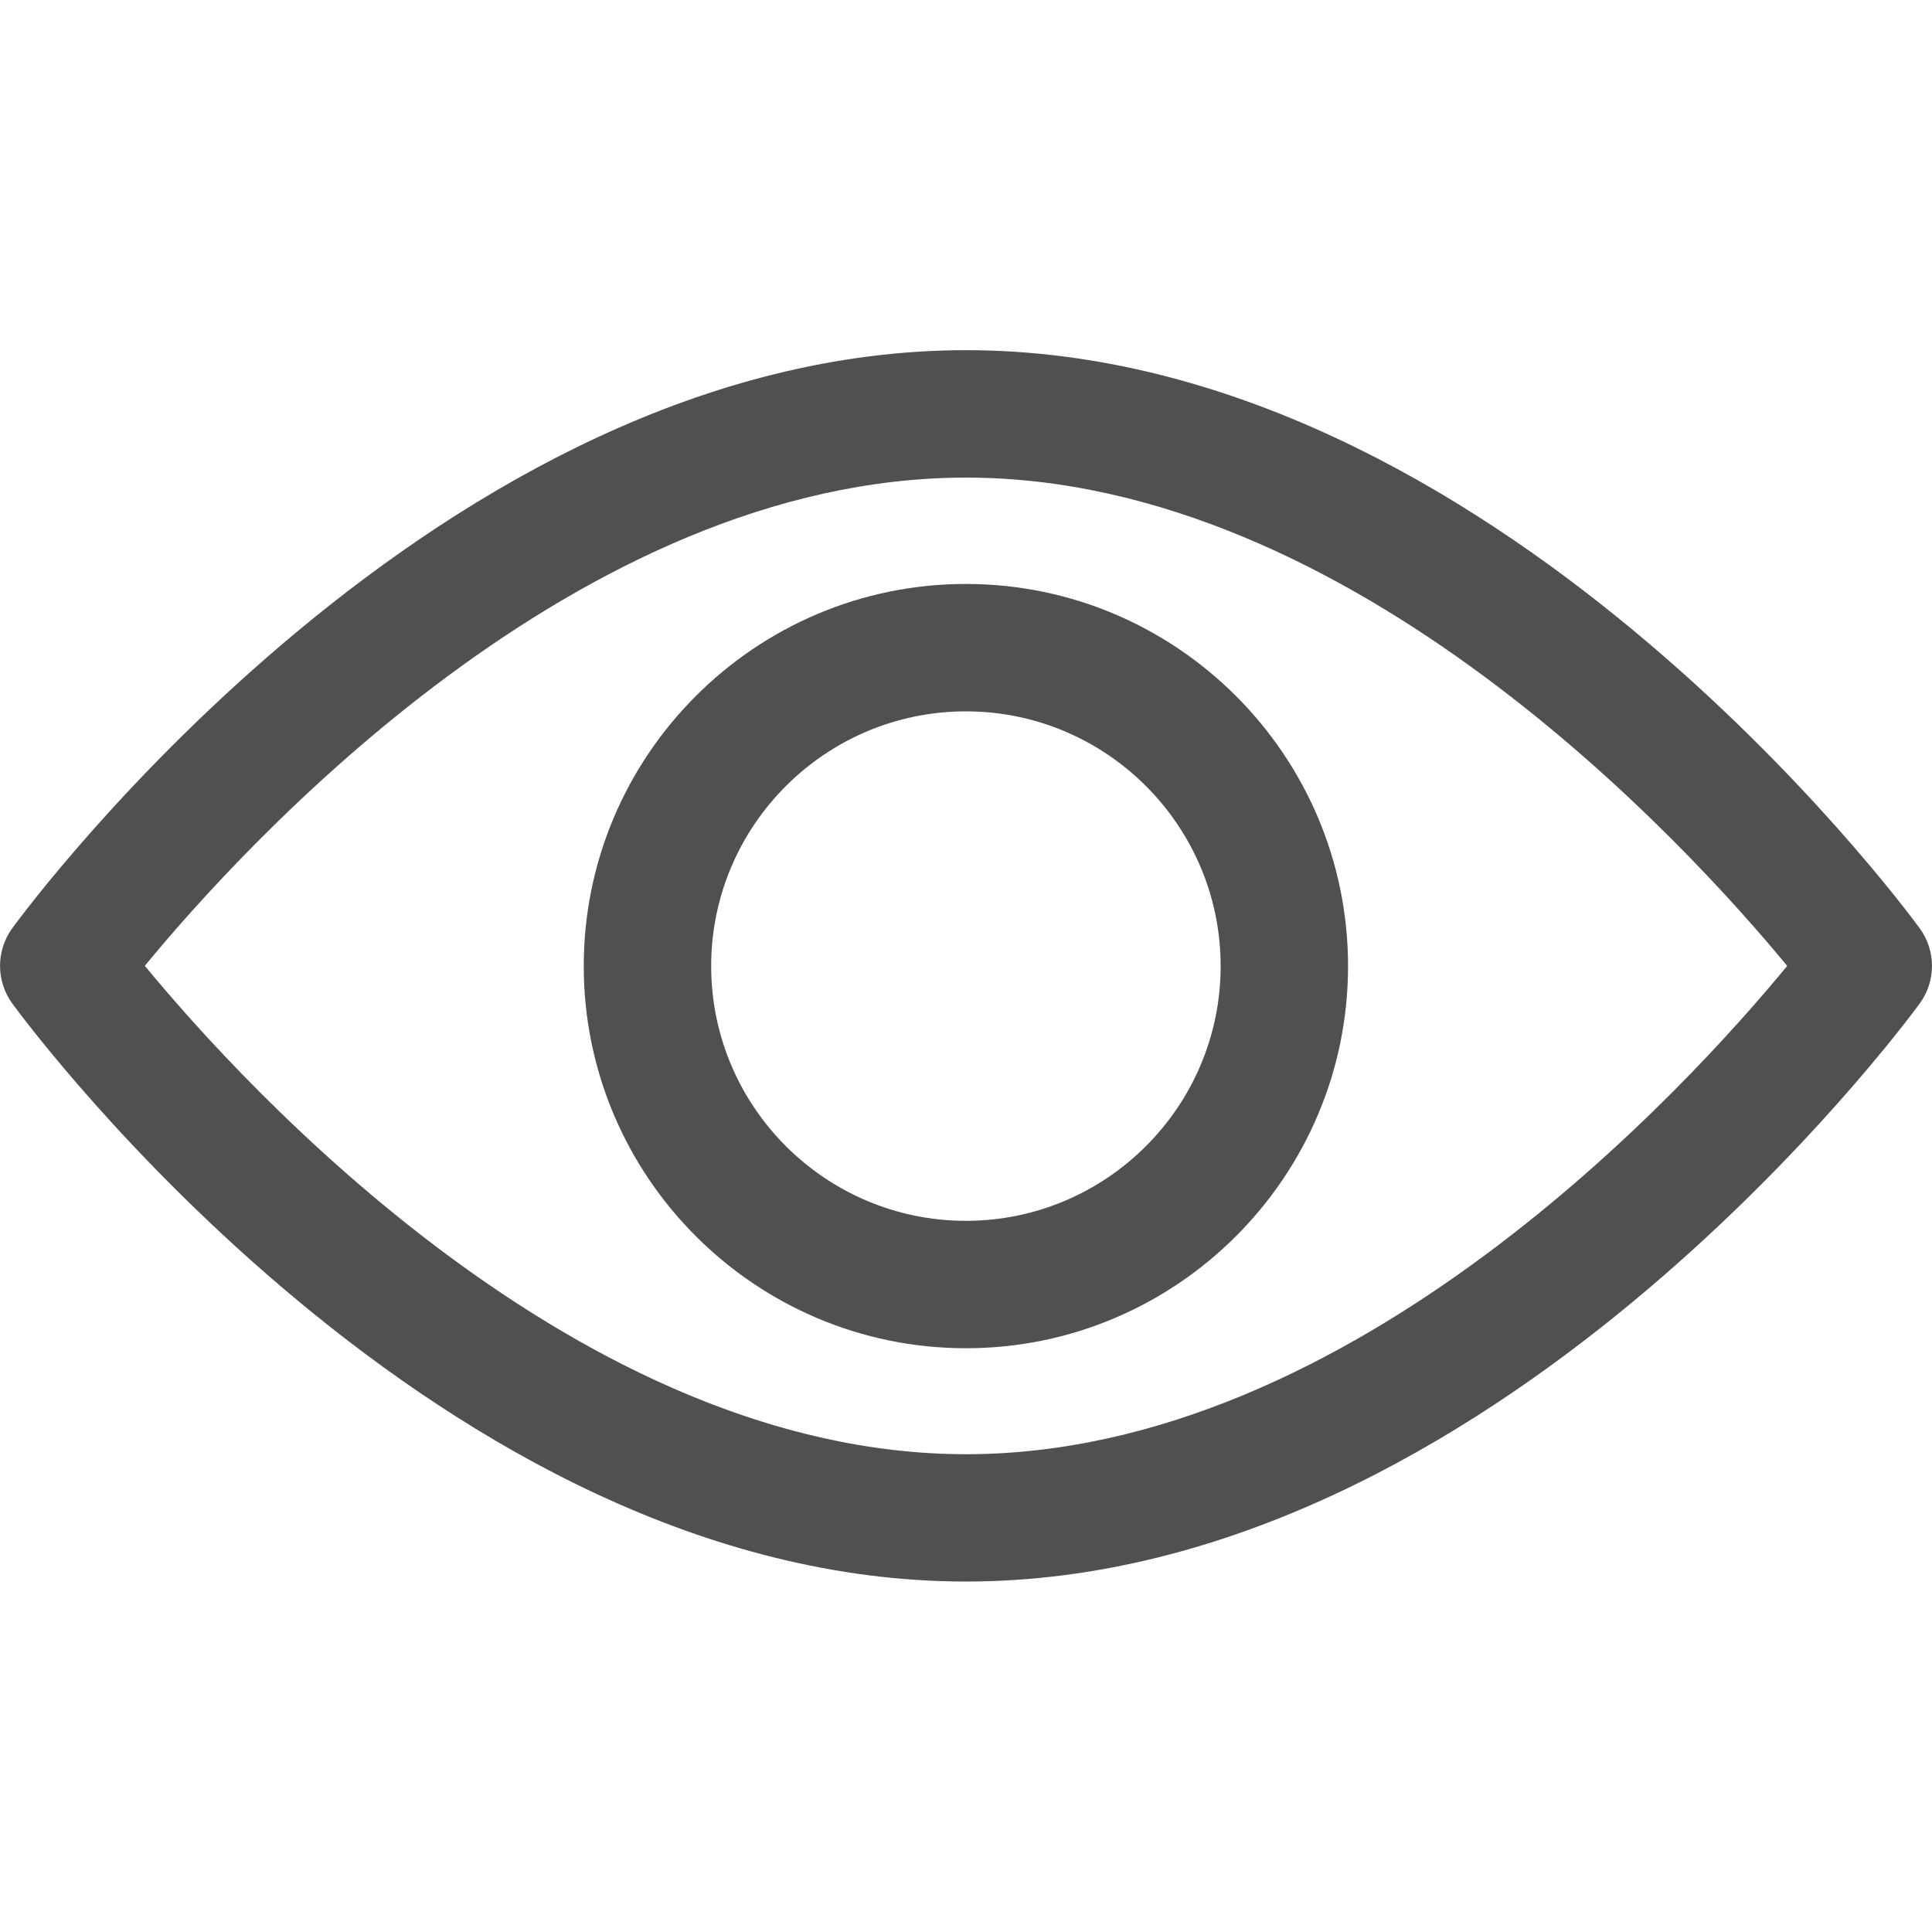
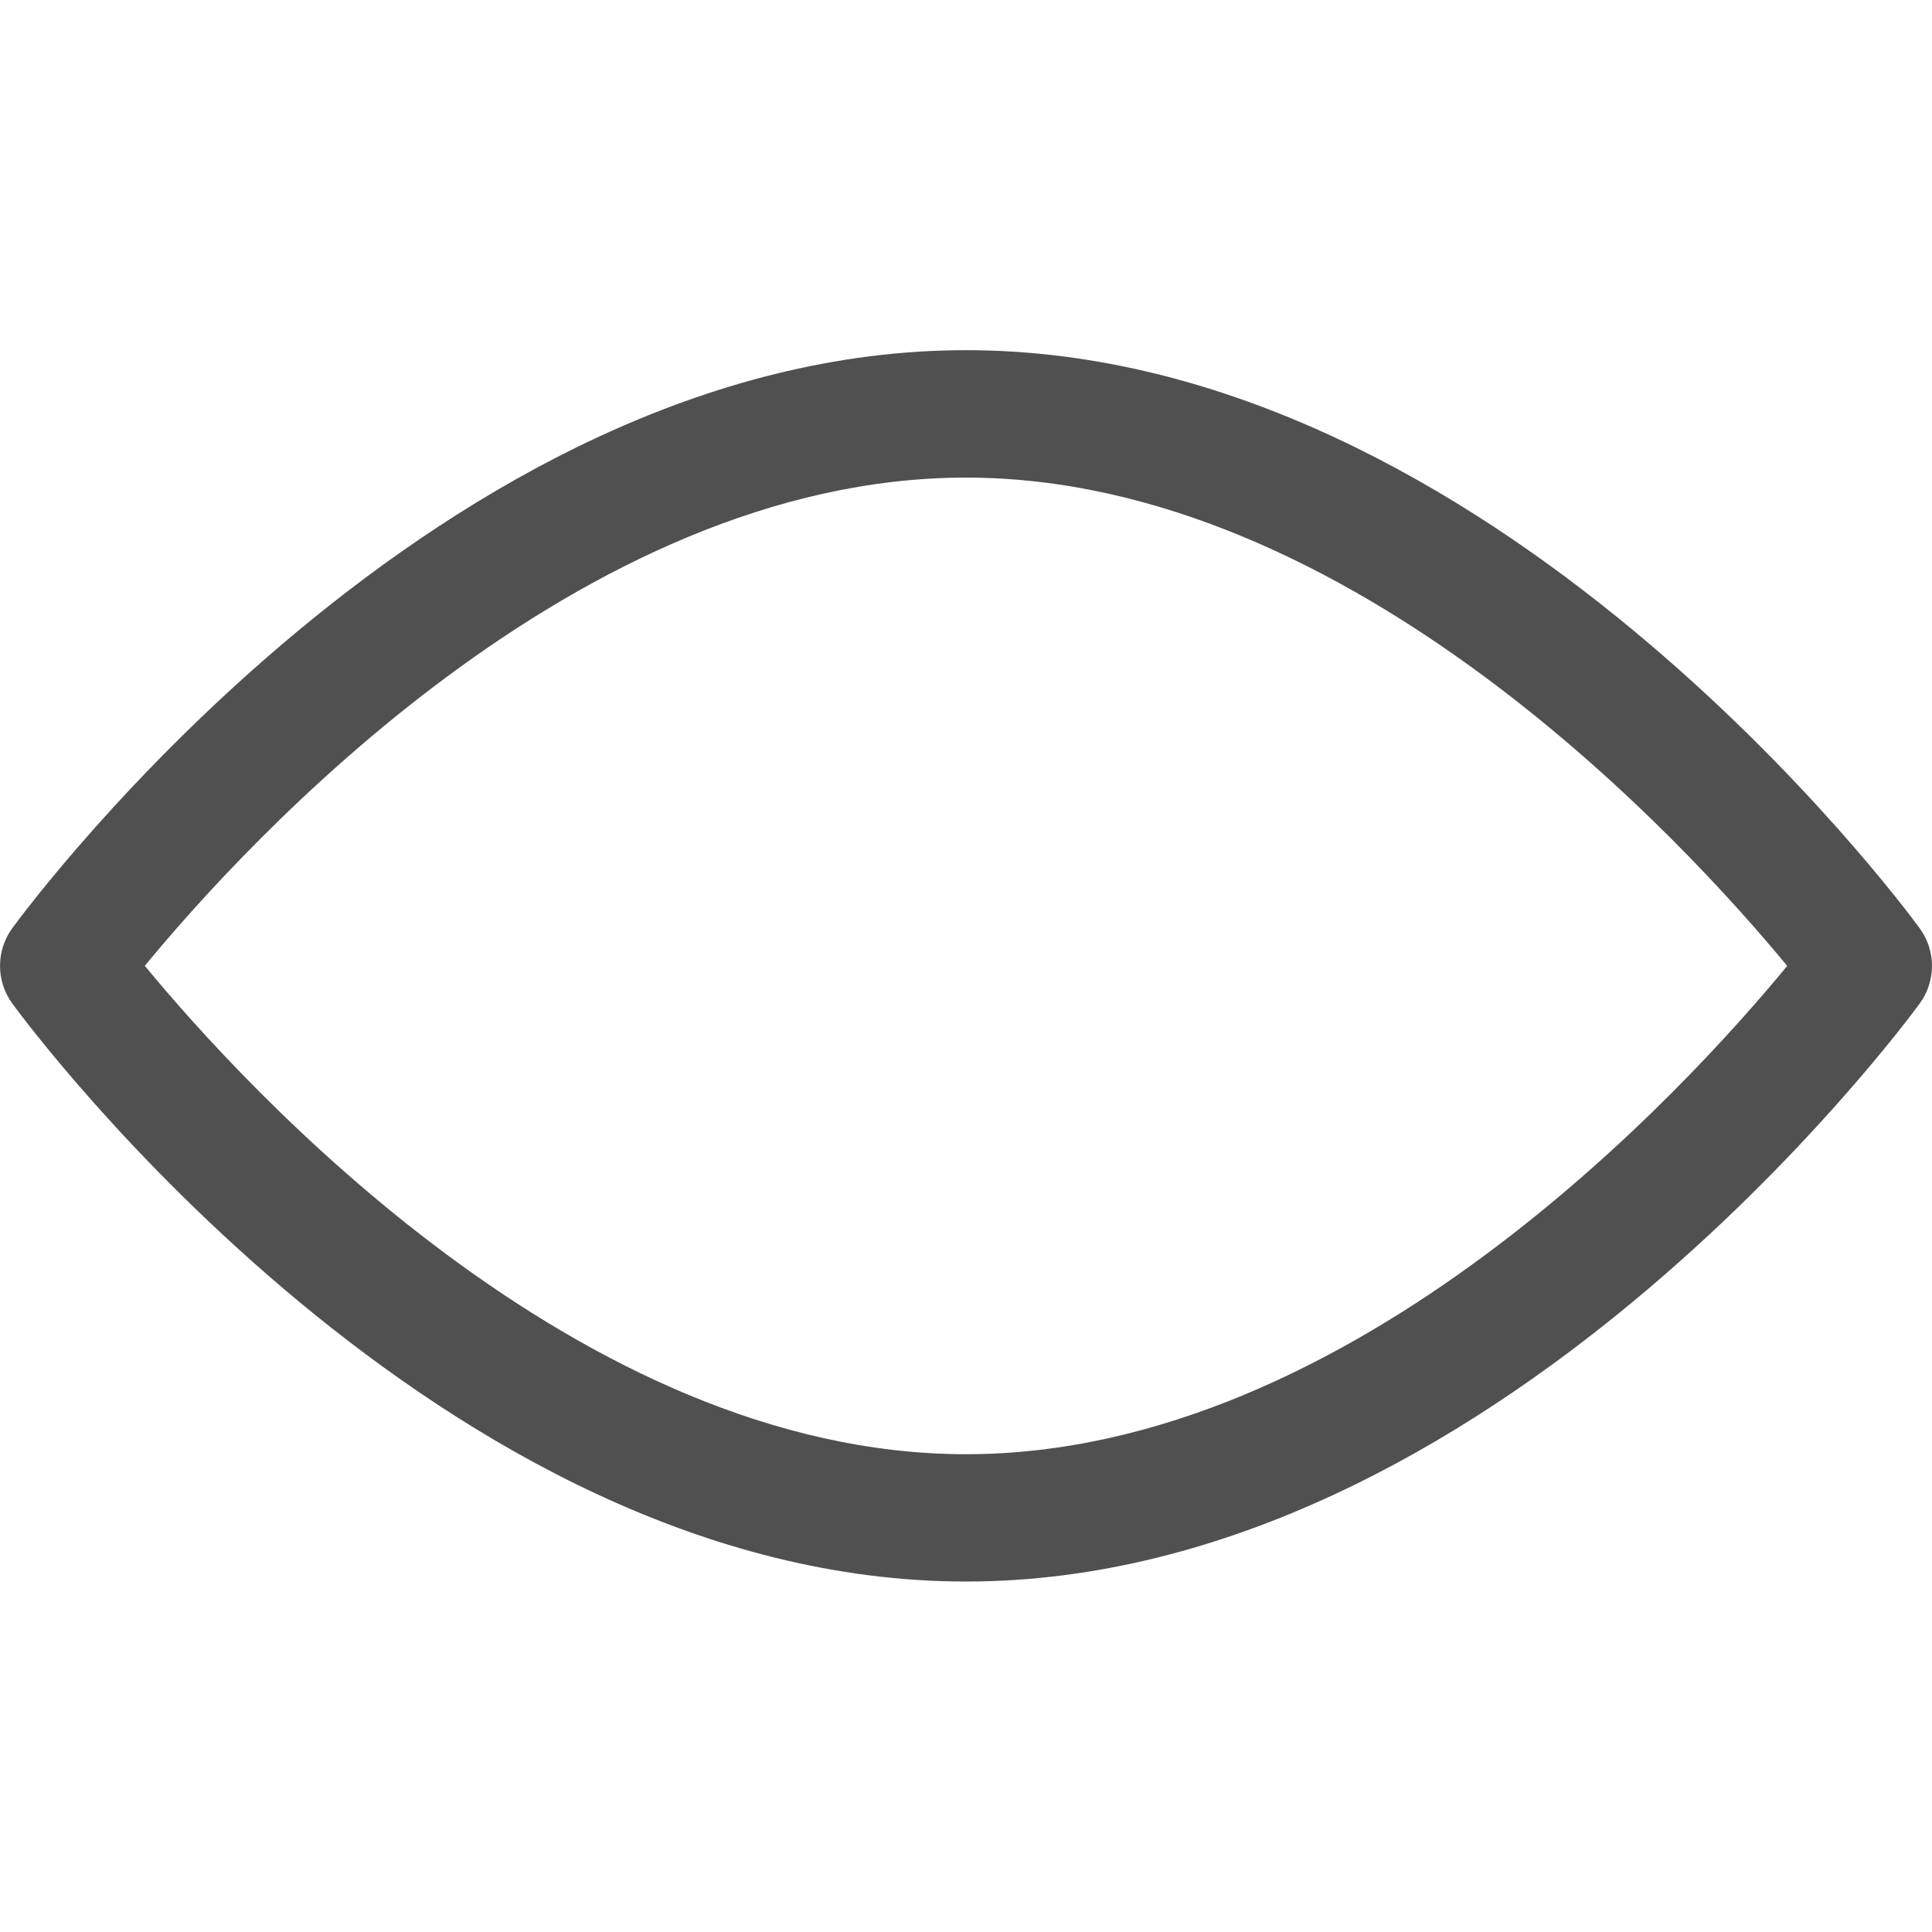
<svg xmlns="http://www.w3.org/2000/svg" width="20" height="20" viewBox="0 0 20 20" fill="none">
  <path d="M19.873 9.61C19.694 9.365 15.437 3.625 10 3.625C4.563 3.625 0.305 9.365 0.127 9.609C-0.042 9.841 -0.042 10.156 0.127 10.388C0.305 10.632 4.563 16.372 10 16.372C15.437 16.372 19.694 10.632 19.873 10.388C20.042 10.156 20.042 9.841 19.873 9.61ZM10 15.054C5.995 15.054 2.526 11.244 1.499 9.998C2.525 8.752 5.986 4.944 10 4.944C14.005 4.944 17.473 8.753 18.501 9.999C17.475 11.246 14.014 15.054 10 15.054Z" fill="#505050" />
-   <path d="M9.999 6.045C7.818 6.045 6.043 7.82 6.043 10.001C6.043 12.182 7.818 13.957 9.999 13.957C12.18 13.957 13.955 12.182 13.955 10.001C13.955 7.82 12.18 6.045 9.999 6.045ZM9.999 12.638C8.545 12.638 7.362 11.455 7.362 10.001C7.362 8.547 8.545 7.364 9.999 7.364C11.453 7.364 12.636 8.547 12.636 10.001C12.636 11.455 11.453 12.638 9.999 12.638Z" fill="#505050" />
</svg>